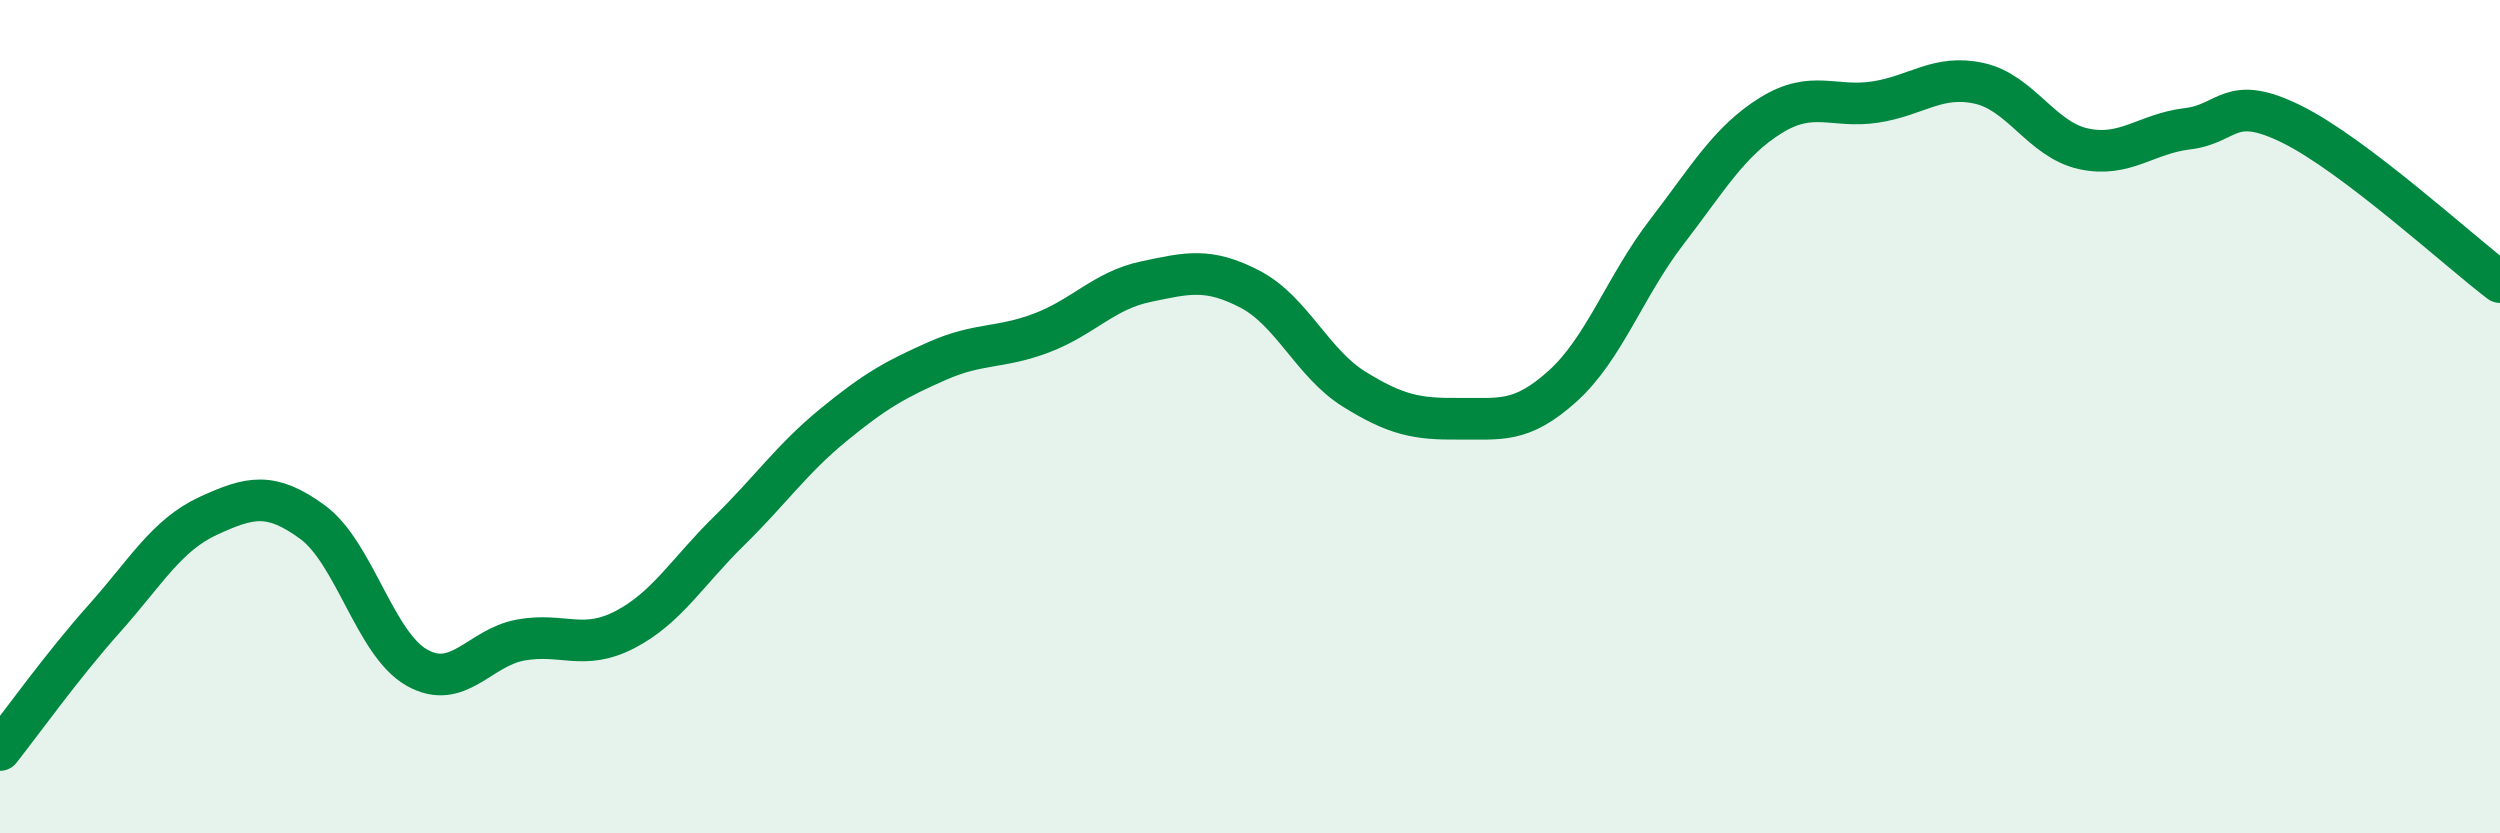
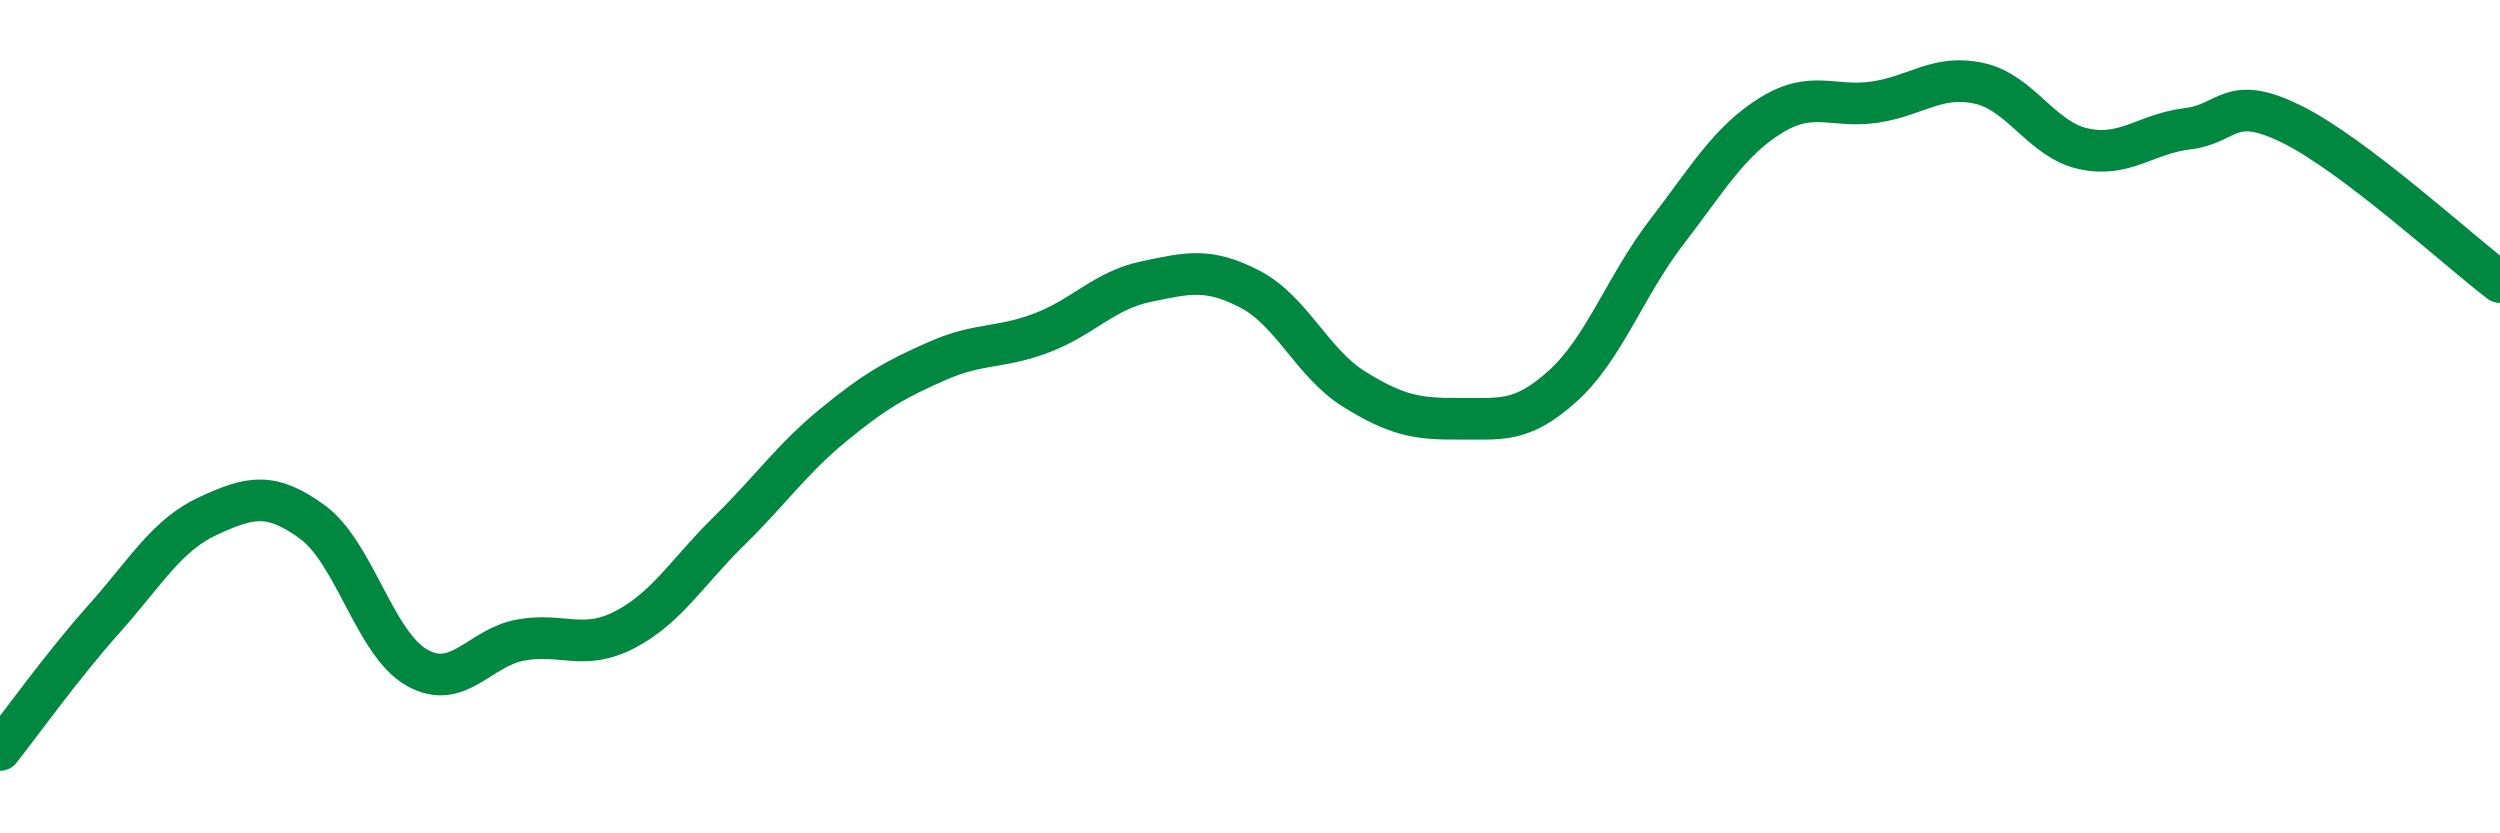
<svg xmlns="http://www.w3.org/2000/svg" width="60" height="20" viewBox="0 0 60 20">
-   <path d="M 0,18 C 0.5,17.37 1.5,15.97 2.5,14.85 C 3.5,13.73 4,12.84 5,12.38 C 6,11.92 6.5,11.8 7.5,12.53 C 8.5,13.26 9,15.45 10,16.02 C 11,16.59 11.5,15.54 12.5,15.36 C 13.5,15.18 14,15.63 15,15.11 C 16,14.59 16.5,13.72 17.5,12.74 C 18.5,11.76 19,11.02 20,10.2 C 21,9.38 21.5,9.1 22.5,8.66 C 23.5,8.22 24,8.37 25,7.99 C 26,7.61 26.5,6.97 27.5,6.76 C 28.5,6.55 29,6.42 30,6.94 C 31,7.46 31.5,8.72 32.5,9.34 C 33.5,9.96 34,10.06 35,10.05 C 36,10.04 36.5,10.17 37.5,9.27 C 38.5,8.37 39,6.87 40,5.57 C 41,4.27 41.5,3.39 42.5,2.77 C 43.5,2.15 44,2.6 45,2.45 C 46,2.3 46.5,1.78 47.5,2 C 48.5,2.22 49,3.35 50,3.57 C 51,3.79 51.5,3.21 52.5,3.09 C 53.5,2.97 53.5,2.24 55,2.98 C 56.5,3.72 59,6.01 60,6.77L60 20L0 20Z" fill="#008740" opacity="0.1" stroke-linecap="round" stroke-linejoin="round" />
  <path d="M 0,18 C 0.5,17.37 1.5,15.97 2.5,14.85 C 3.5,13.73 4,12.84 5,12.38 C 6,11.92 6.5,11.8 7.5,12.53 C 8.5,13.26 9,15.45 10,16.02 C 11,16.59 11.5,15.54 12.5,15.36 C 13.5,15.18 14,15.63 15,15.11 C 16,14.59 16.5,13.72 17.5,12.74 C 18.5,11.76 19,11.02 20,10.2 C 21,9.38 21.5,9.1 22.5,8.66 C 23.5,8.22 24,8.37 25,7.99 C 26,7.61 26.5,6.97 27.5,6.76 C 28.5,6.55 29,6.42 30,6.94 C 31,7.46 31.5,8.72 32.5,9.34 C 33.5,9.96 34,10.06 35,10.05 C 36,10.04 36.5,10.17 37.5,9.27 C 38.5,8.37 39,6.87 40,5.57 C 41,4.27 41.5,3.39 42.5,2.77 C 43.5,2.15 44,2.6 45,2.45 C 46,2.3 46.5,1.78 47.5,2 C 48.5,2.22 49,3.35 50,3.57 C 51,3.79 51.5,3.21 52.5,3.09 C 53.5,2.97 53.5,2.24 55,2.98 C 56.5,3.72 59,6.01 60,6.77" stroke="#008740" stroke-width="1" fill="none" stroke-linecap="round" stroke-linejoin="round" />
</svg>